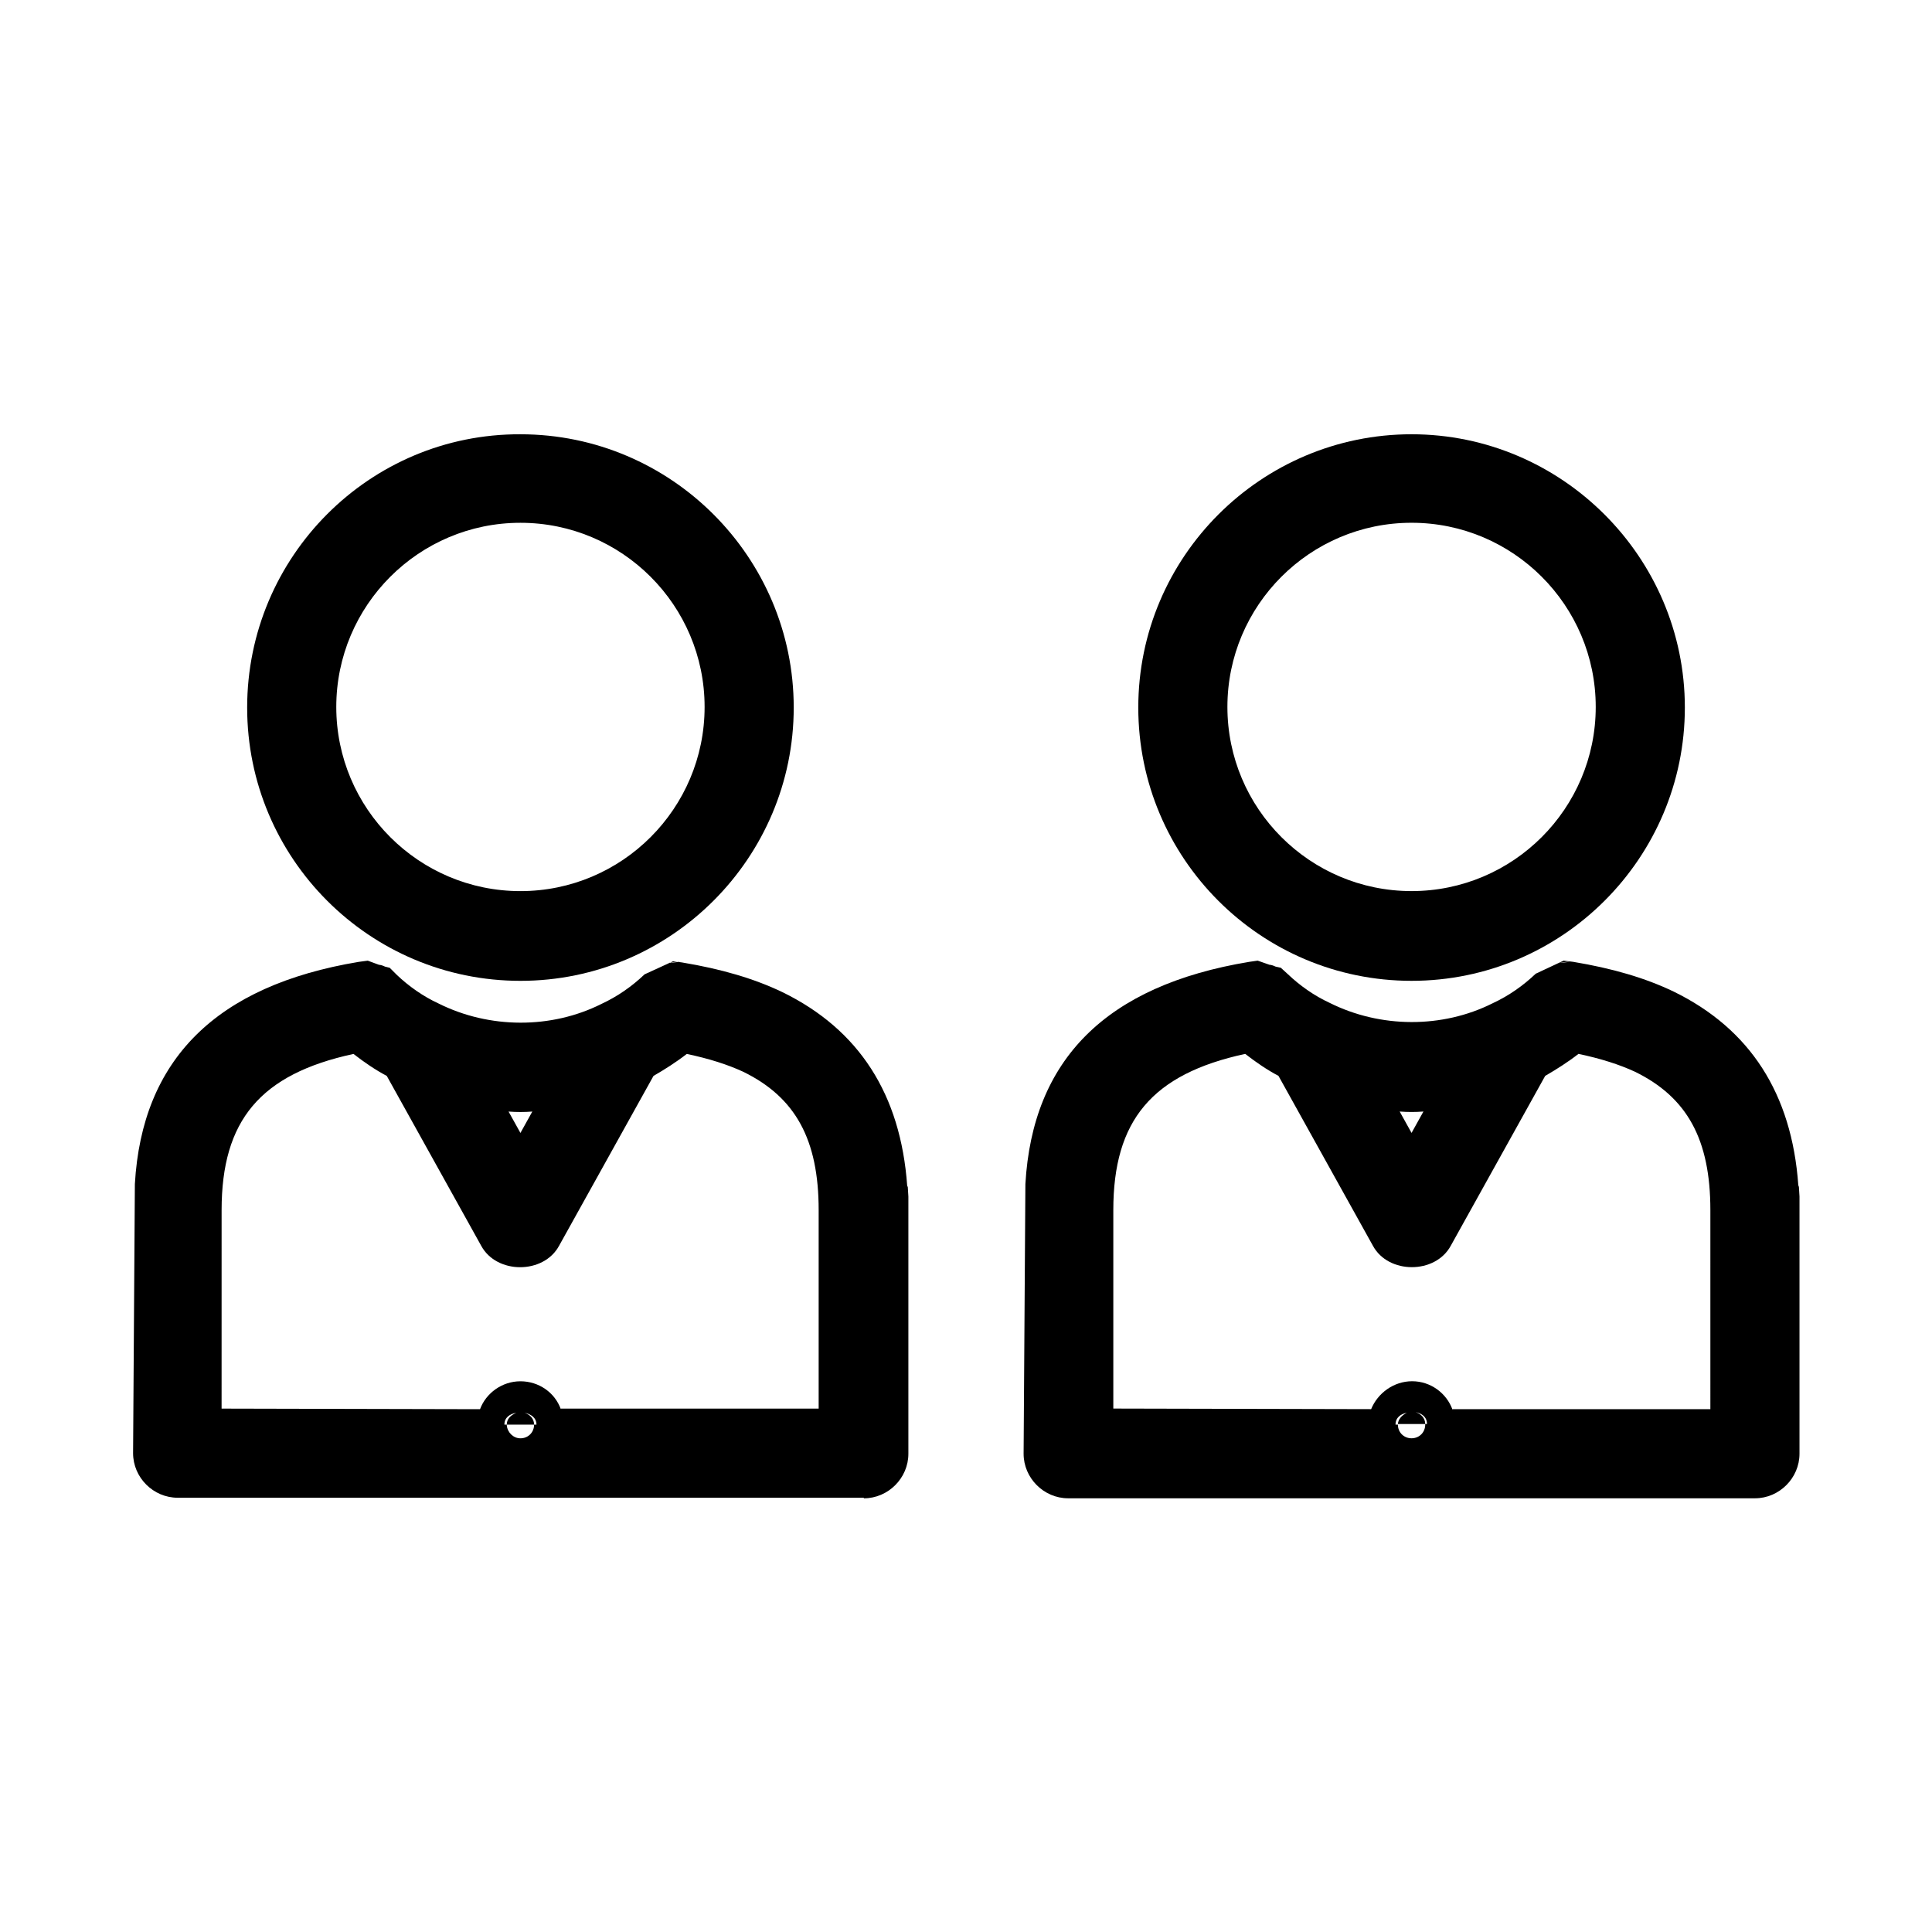
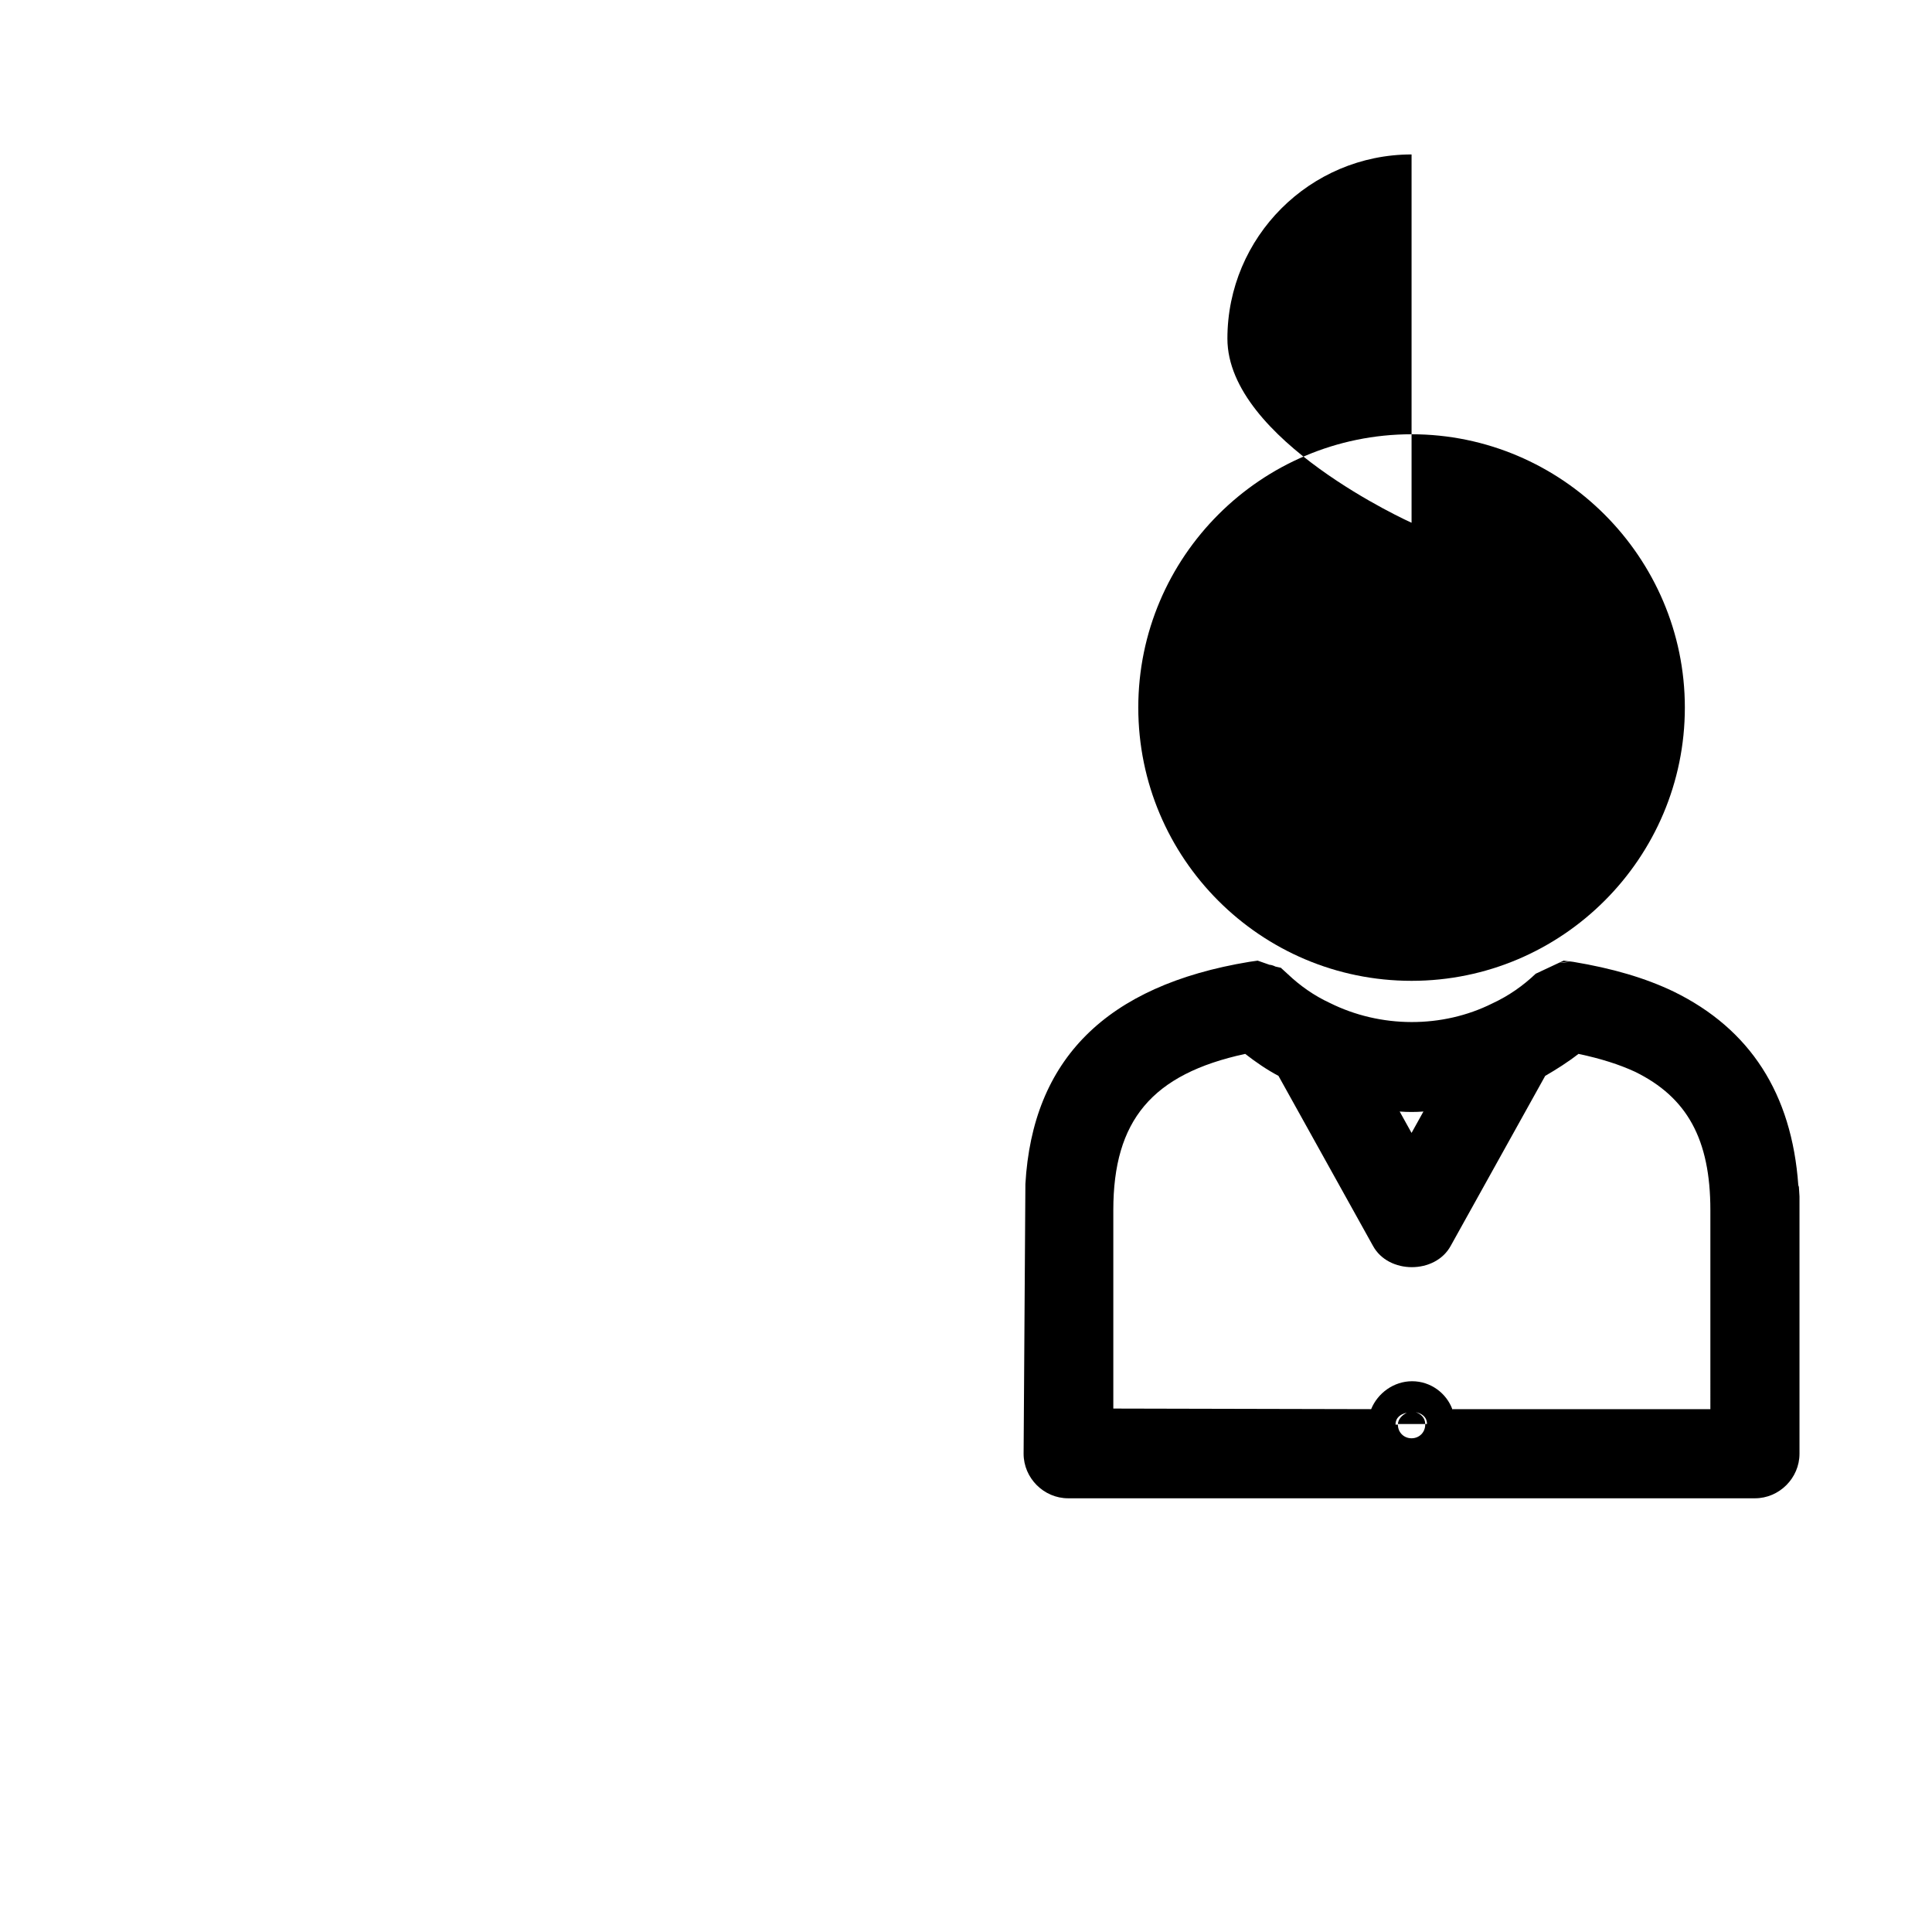
<svg xmlns="http://www.w3.org/2000/svg" fill="#000000" width="800px" height="800px" version="1.1" viewBox="144 144 512 512">
  <g>
-     <path d="m372.92 541.07c6.453 0 11.809-5.352 11.809-11.809v-68.172l-0.156-2.519-0.156-0.316c-1.73-24.246-12.754-41.406-33.062-51.324-7.559-3.621-16.215-6.141-26.609-7.871l-2.363-0.316-7.559 3.465c-3.305 3.148-7.086 5.824-11.492 7.871-13.227 6.613-29.598 6.613-43.141-0.156-4.094-1.891-7.871-4.566-11.02-7.559l-1.887-1.887-1.258-0.316c-0.629-0.316-1.258-0.473-1.574-0.473l-2.992-1.102-2.363 0.316c-37.941 6.297-57.465 25.977-59.355 58.883l-0.473 71.32c0 6.453 5.352 11.809 11.809 11.809l181.84-0.004zm-94.621-19.523h-0.629c0-1.891 1.418-2.832 3.148-3.148-1.418 0.629-2.519 1.574-2.519 3.148zm7.242 0c0 2.047-1.574 3.621-3.621 3.621-1.891 0-3.465-1.574-3.621-3.465v-0.156h7.242c0-1.574-1.102-2.676-2.519-3.148 1.574 0.316 3.148 1.258 3.148 3.148zm38.258-122.65h0.316l-2.992 0.316c0.629-0.156 1.418-0.316 2.676-0.316zm-38.73 39.676-3.148 5.668-3.148-5.668c2.047 0.16 4.25 0.16 6.297 0zm-82.34 26.137c0-23.773 10.234-36.055 34.953-41.406 2.832 2.203 5.824 4.25 8.816 5.824l25.031 45.027c4.094 7.559 16.531 7.559 20.625 0l25.031-45.027c2.992-1.73 5.984-3.621 8.816-5.824 5.984 1.258 10.863 2.832 14.957 4.723 13.855 6.769 19.996 17.949 19.996 36.684v52.586h-68.328v0.156c-1.574-4.41-5.824-7.398-10.707-7.398-4.879 0-9.133 3.148-10.707 7.398l-68.488-0.156z" />
-     <path d="m209.5 331.51c0 39.988 32.434 72.422 72.422 72.422s72.422-32.59 72.422-72.422-32.434-72.422-72.422-72.422c-39.988-0.156-72.422 32.434-72.422 72.422zm72.422-48.965c26.922 0 48.805 21.883 48.805 48.805 0 26.922-21.883 48.805-48.805 48.805s-48.805-21.883-48.805-48.805c0-26.918 21.883-48.805 48.805-48.805z" />
    <path d="m620.57 458.09c-1.73-24.246-12.754-41.406-33.062-51.324-7.559-3.621-16.215-6.141-26.609-7.871l-2.519-0.316-7.398 3.465c-3.305 3.148-7.086 5.824-11.492 7.871-13.227 6.613-29.598 6.613-43.141-0.156-4.094-1.891-7.871-4.566-11.02-7.559l-1.891-1.73-1.418-0.316c-0.629-0.316-1.258-0.473-1.574-0.473l-3.148-1.102-2.203 0.316c-38.102 6.297-57.465 25.977-59.355 58.883l-0.473 71.477c0 6.453 5.352 11.809 11.809 11.809h182c6.453 0 11.809-5.352 11.809-11.809v-68.172l-0.156-2.519zm-60.617-59.199h0.156l-2.832 0.316c0.629-0.156 1.418-0.316 2.676-0.316zm-38.73 39.676-3.148 5.668-3.148-5.668c2.047 0.16 4.25 0.16 6.297 0zm-6.769 82.973h-0.629c0-1.891 1.418-2.832 2.992-3.148-1.262 0.629-2.363 1.73-2.363 3.148zm7.242 0c0 2.047-1.574 3.621-3.621 3.621s-3.621-1.574-3.621-3.621v-0.156h7.242c0-1.574-1.102-2.676-2.519-3.148 1.574 0.316 2.992 1.258 2.992 3.148h-0.473zm75.57-4.094h-68.328v0.156c-1.574-4.41-5.824-7.559-10.707-7.559-4.879 0-9.133 3.148-10.863 7.398l-68.328-0.156v-52.586c0-23.773 10.234-36.055 34.953-41.406 2.832 2.203 5.824 4.25 8.816 5.824l25.031 45.027c4.094 7.559 16.531 7.559 20.625 0l25.031-45.027c2.992-1.73 5.984-3.621 8.816-5.824 5.984 1.258 10.863 2.832 14.957 4.723 13.855 6.769 19.996 17.949 19.996 36.684z" />
-     <path d="m518.08 403.93c39.988 0 72.422-32.59 72.422-72.422s-32.59-72.422-72.422-72.422-72.422 32.434-72.422 72.422 32.434 72.422 72.422 72.422zm0-121.39c26.922 0 48.805 21.883 48.805 48.805 0 26.922-21.883 48.805-48.805 48.805s-48.805-21.883-48.805-48.805c0-26.918 21.883-48.805 48.805-48.805z" />
+     <path d="m518.08 403.93c39.988 0 72.422-32.59 72.422-72.422s-32.59-72.422-72.422-72.422-72.422 32.434-72.422 72.422 32.434 72.422 72.422 72.422zm0-121.39s-48.805-21.883-48.805-48.805c0-26.918 21.883-48.805 48.805-48.805z" />
  </g>
</svg>